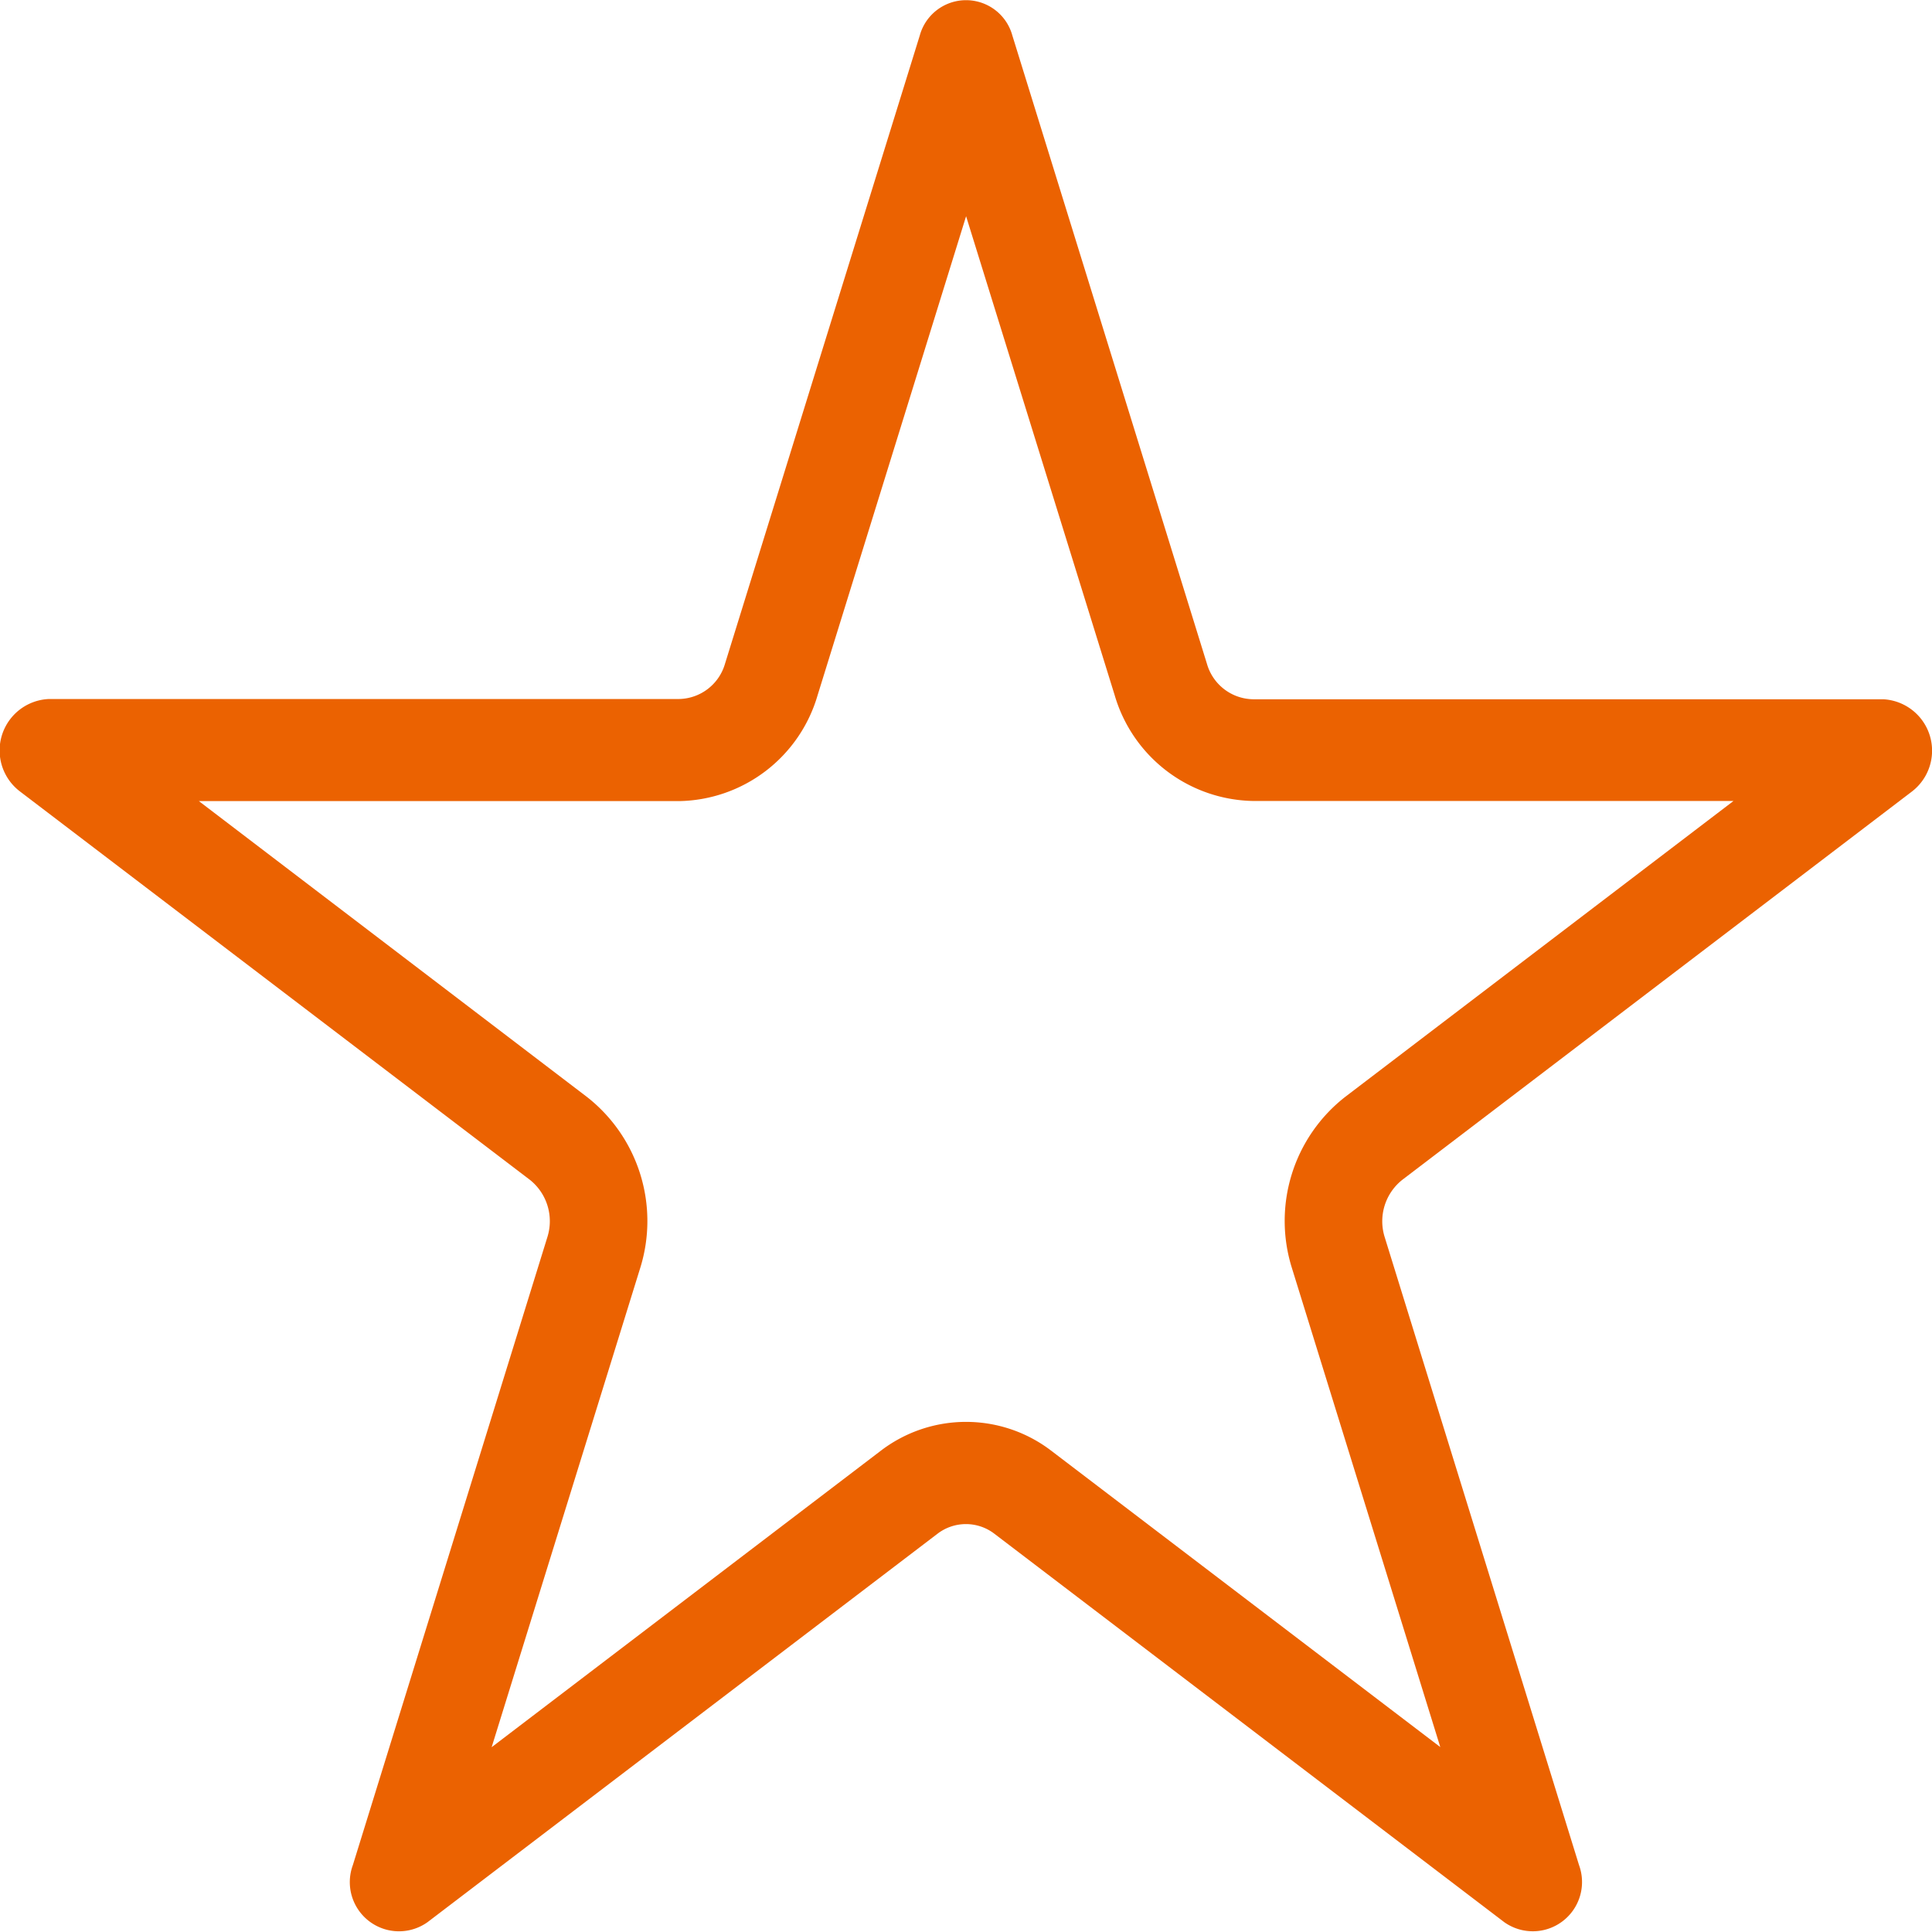
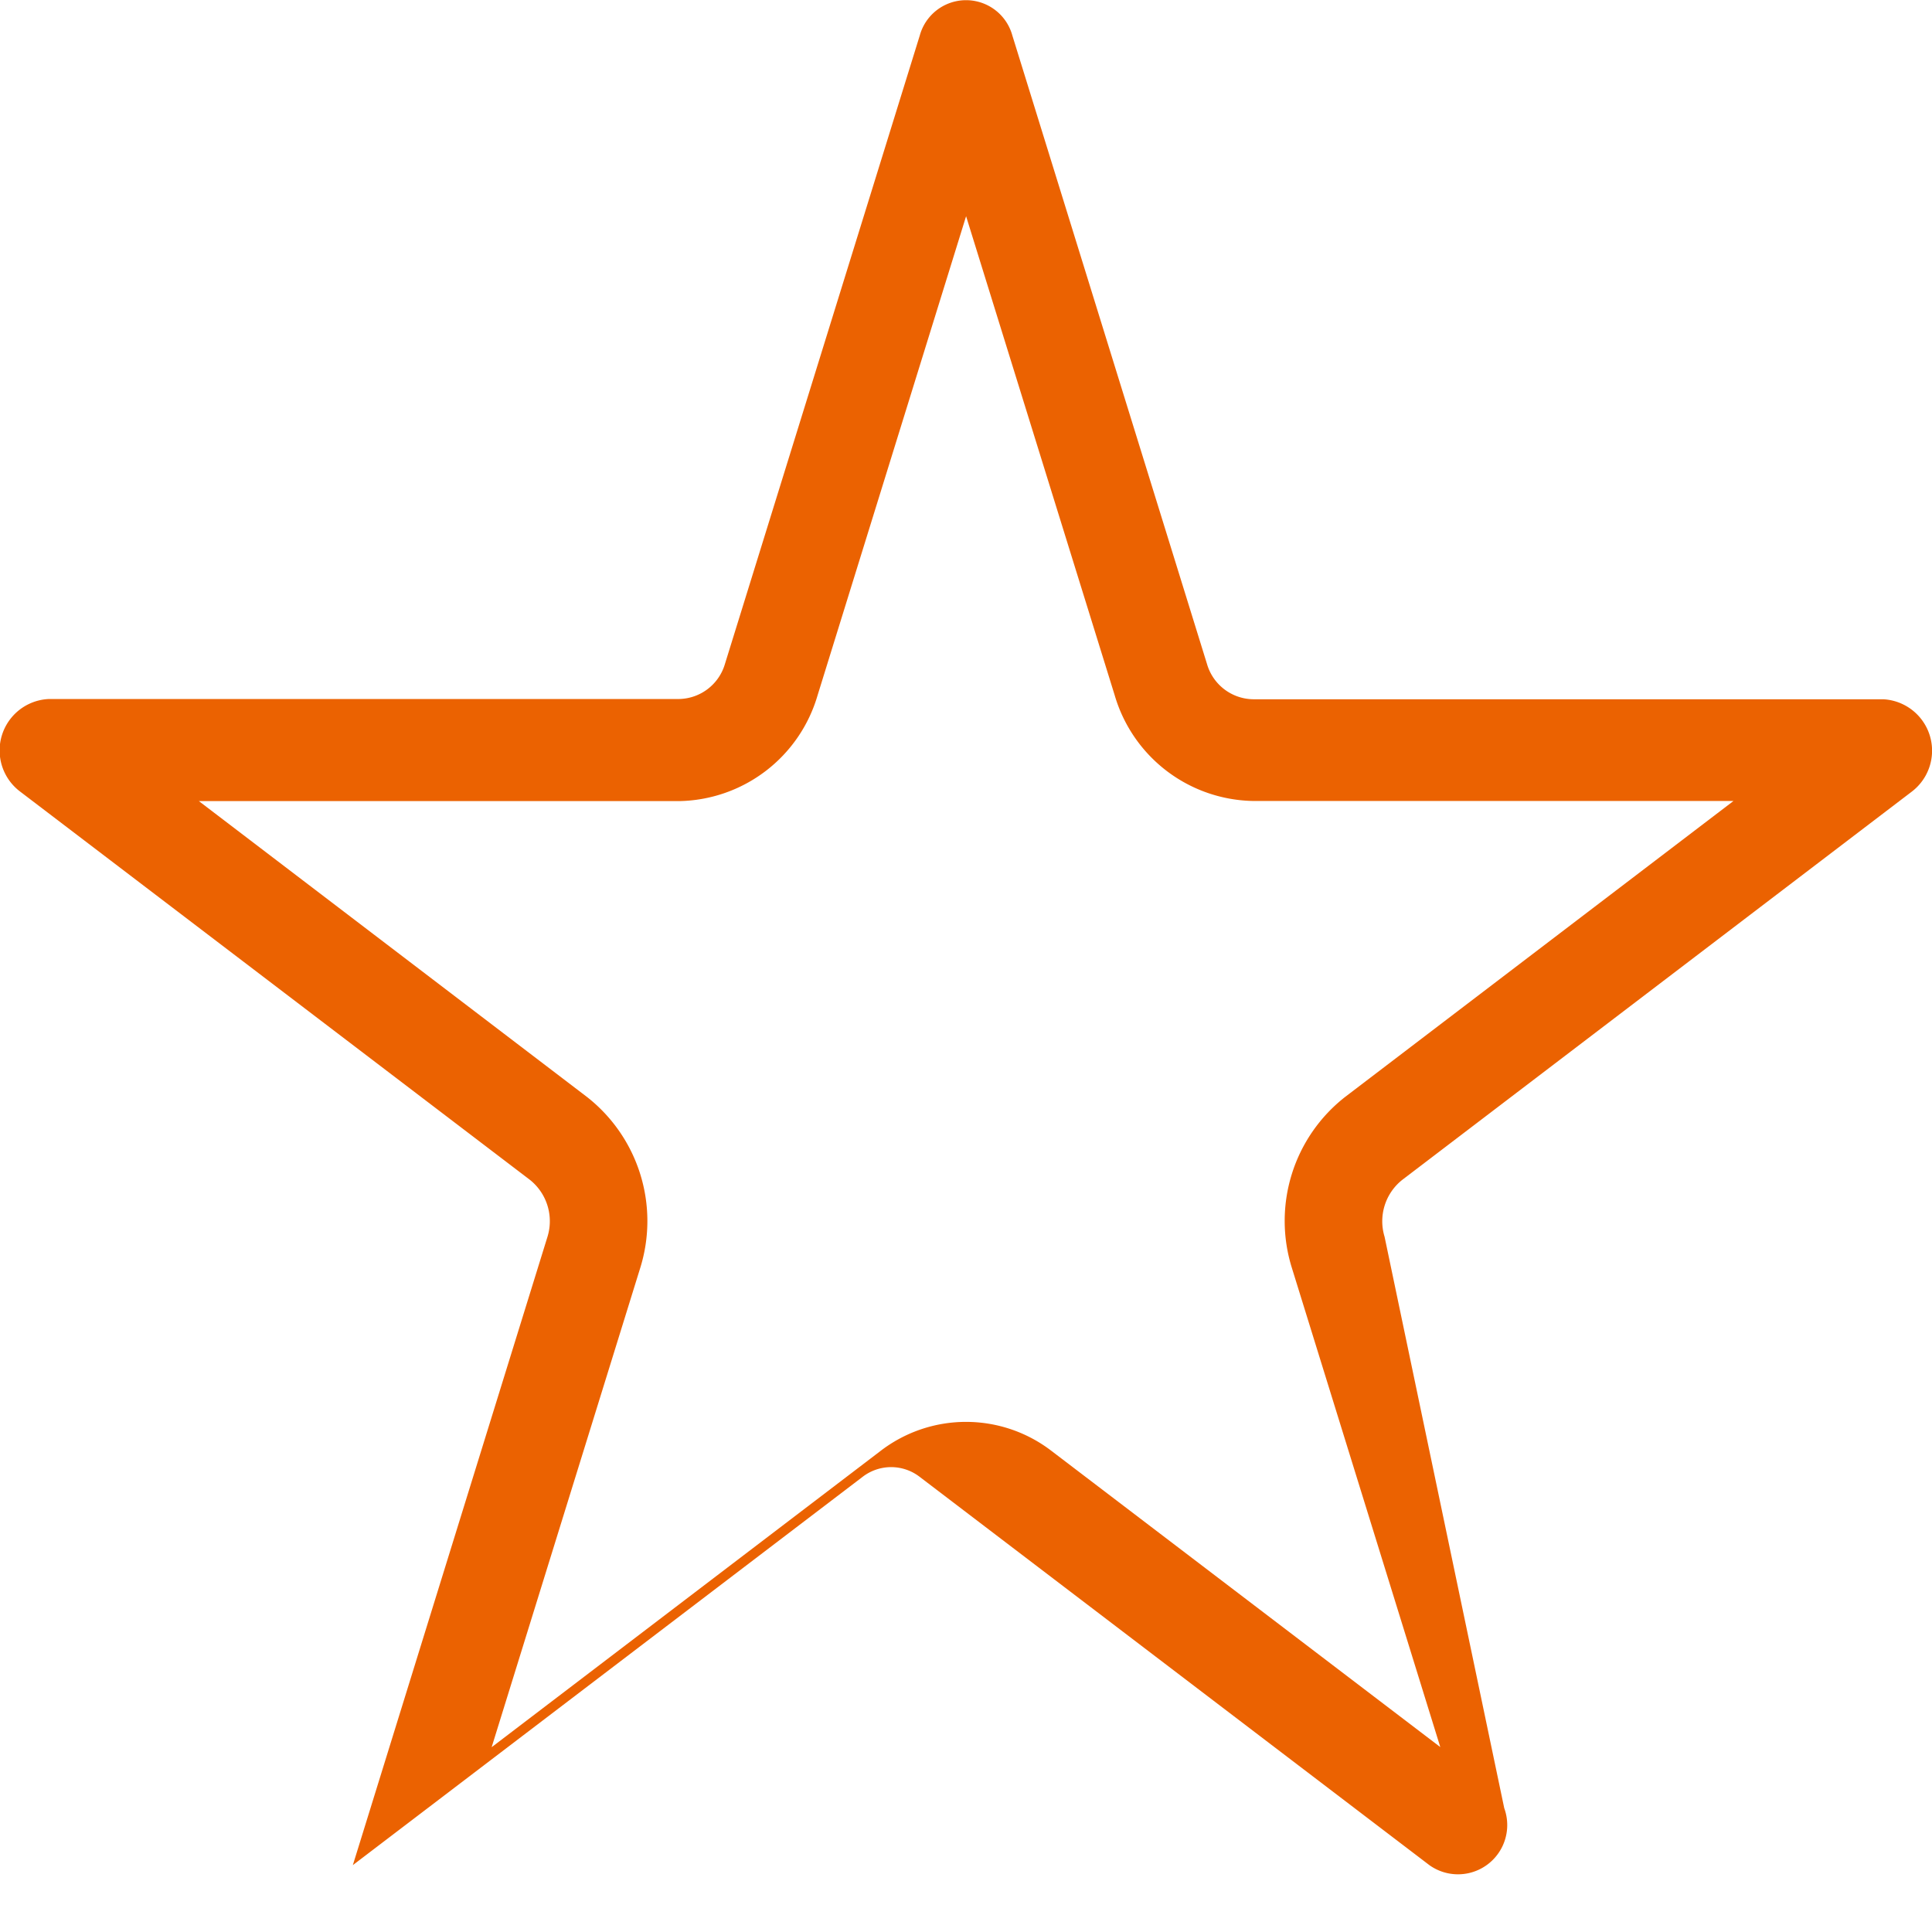
<svg xmlns="http://www.w3.org/2000/svg" width="30.997" height="31" viewBox="0 0 30.997 31">
-   <path id="icon-star" d="M16,3.969l-2.382,7.684a2.356,2.356,0,0,1-2.227,1.7h-7.7L9.918,18.1a2.529,2.529,0,0,1,.852,2.749L8.388,28.532l6.234-4.749a2.251,2.251,0,0,1,2.754,0l6.232,4.747-2.38-7.684a2.525,2.525,0,0,1,.852-2.746l6.232-4.749h-7.7a2.358,2.358,0,0,1-2.229-1.7Zm.742-2.9a.77.77,0,0,0-1.485,0L12.132,11.149a.783.783,0,0,1-.742.566H1.283A.826.826,0,0,0,.823,13.2L9,19.428a.848.848,0,0,1,.284.914L6.161,30.424a.789.789,0,0,0,1.2.914l8.178-6.229a.75.75,0,0,1,.917,0l8.178,6.23a.79.79,0,0,0,1.2-.915L22.714,20.342A.848.848,0,0,1,23,19.428L31.174,13.2a.826.826,0,0,0-.46-1.481H20.607a.783.783,0,0,1-.742-.566Z" transform="translate(-0.5 -0.5)" fill="#eb6201" fill-rule="evenodd" />
+   <path id="icon-star" d="M16,3.969l-2.382,7.684a2.356,2.356,0,0,1-2.227,1.7h-7.7L9.918,18.1a2.529,2.529,0,0,1,.852,2.749L8.388,28.532l6.234-4.749a2.251,2.251,0,0,1,2.754,0l6.232,4.747-2.38-7.684a2.525,2.525,0,0,1,.852-2.746l6.232-4.749h-7.7a2.358,2.358,0,0,1-2.229-1.7Zm.742-2.9a.77.77,0,0,0-1.485,0L12.132,11.149a.783.783,0,0,1-.742.566H1.283A.826.826,0,0,0,.823,13.2L9,19.428a.848.848,0,0,1,.284.914L6.161,30.424l8.178-6.229a.75.75,0,0,1,.917,0l8.178,6.23a.79.79,0,0,0,1.2-.915L22.714,20.342A.848.848,0,0,1,23,19.428L31.174,13.2a.826.826,0,0,0-.46-1.481H20.607a.783.783,0,0,1-.742-.566Z" transform="translate(-0.5 -0.5)" fill="#eb6201" fill-rule="evenodd" />
</svg>